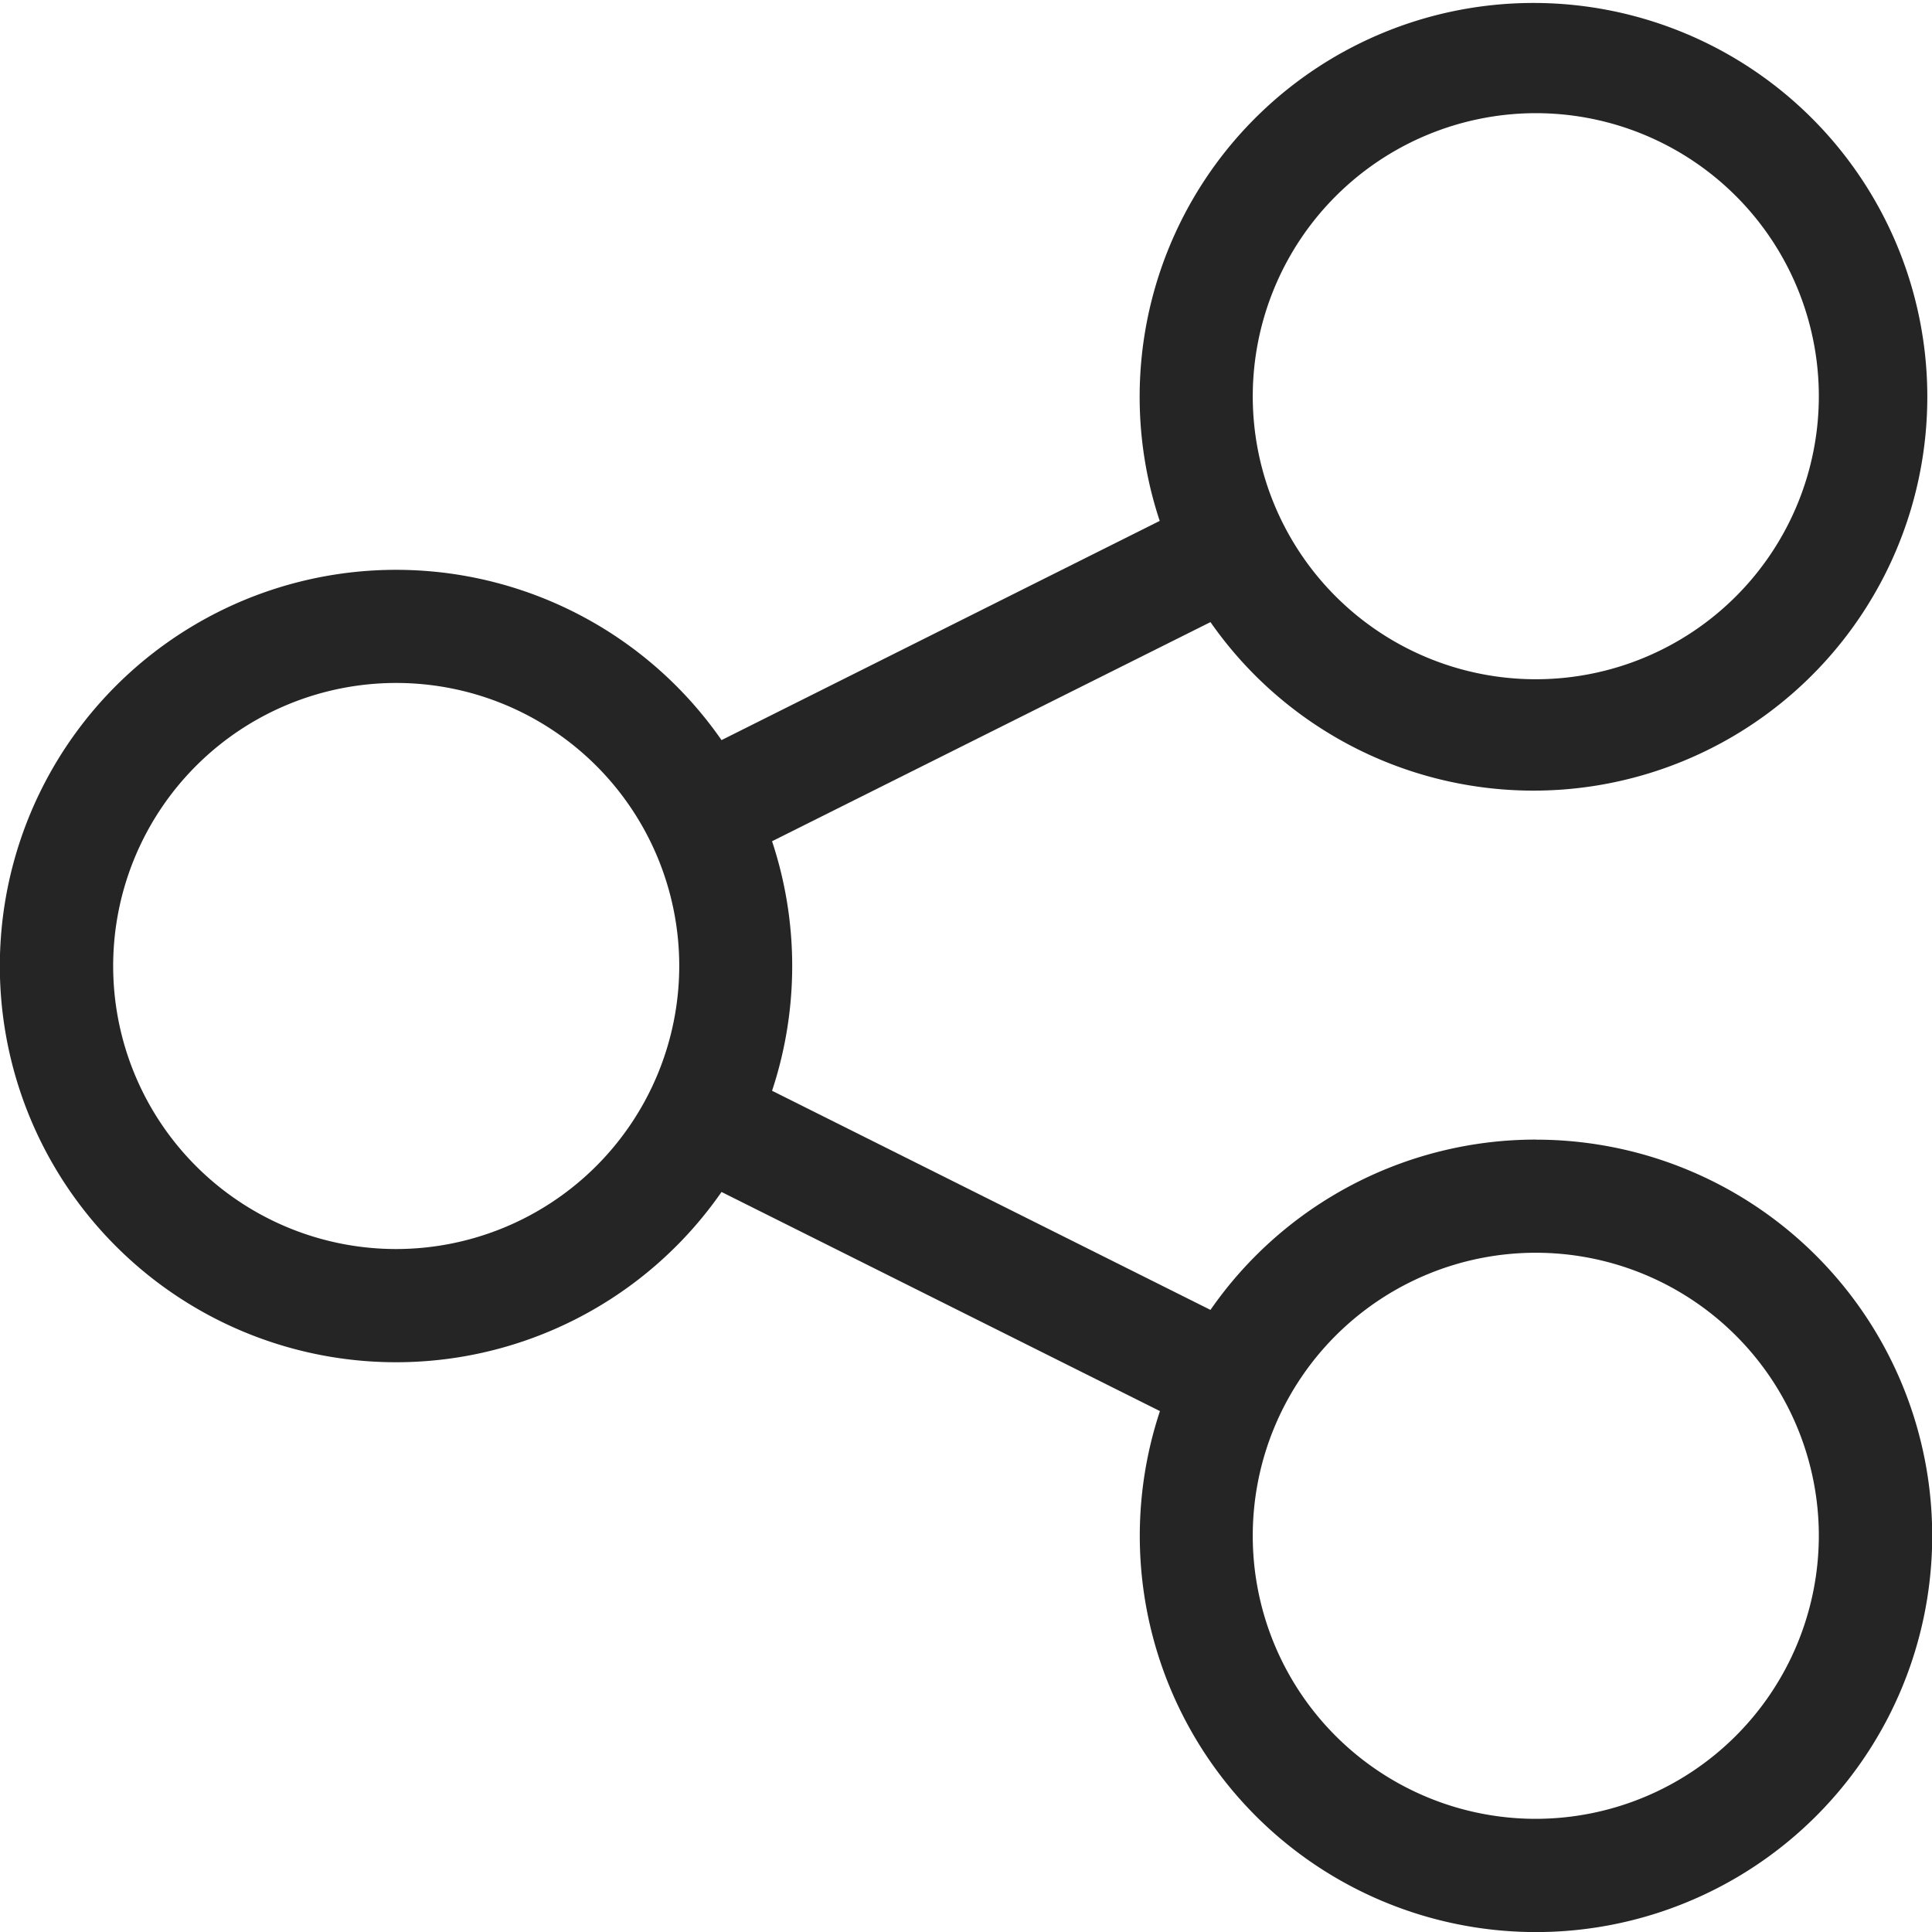
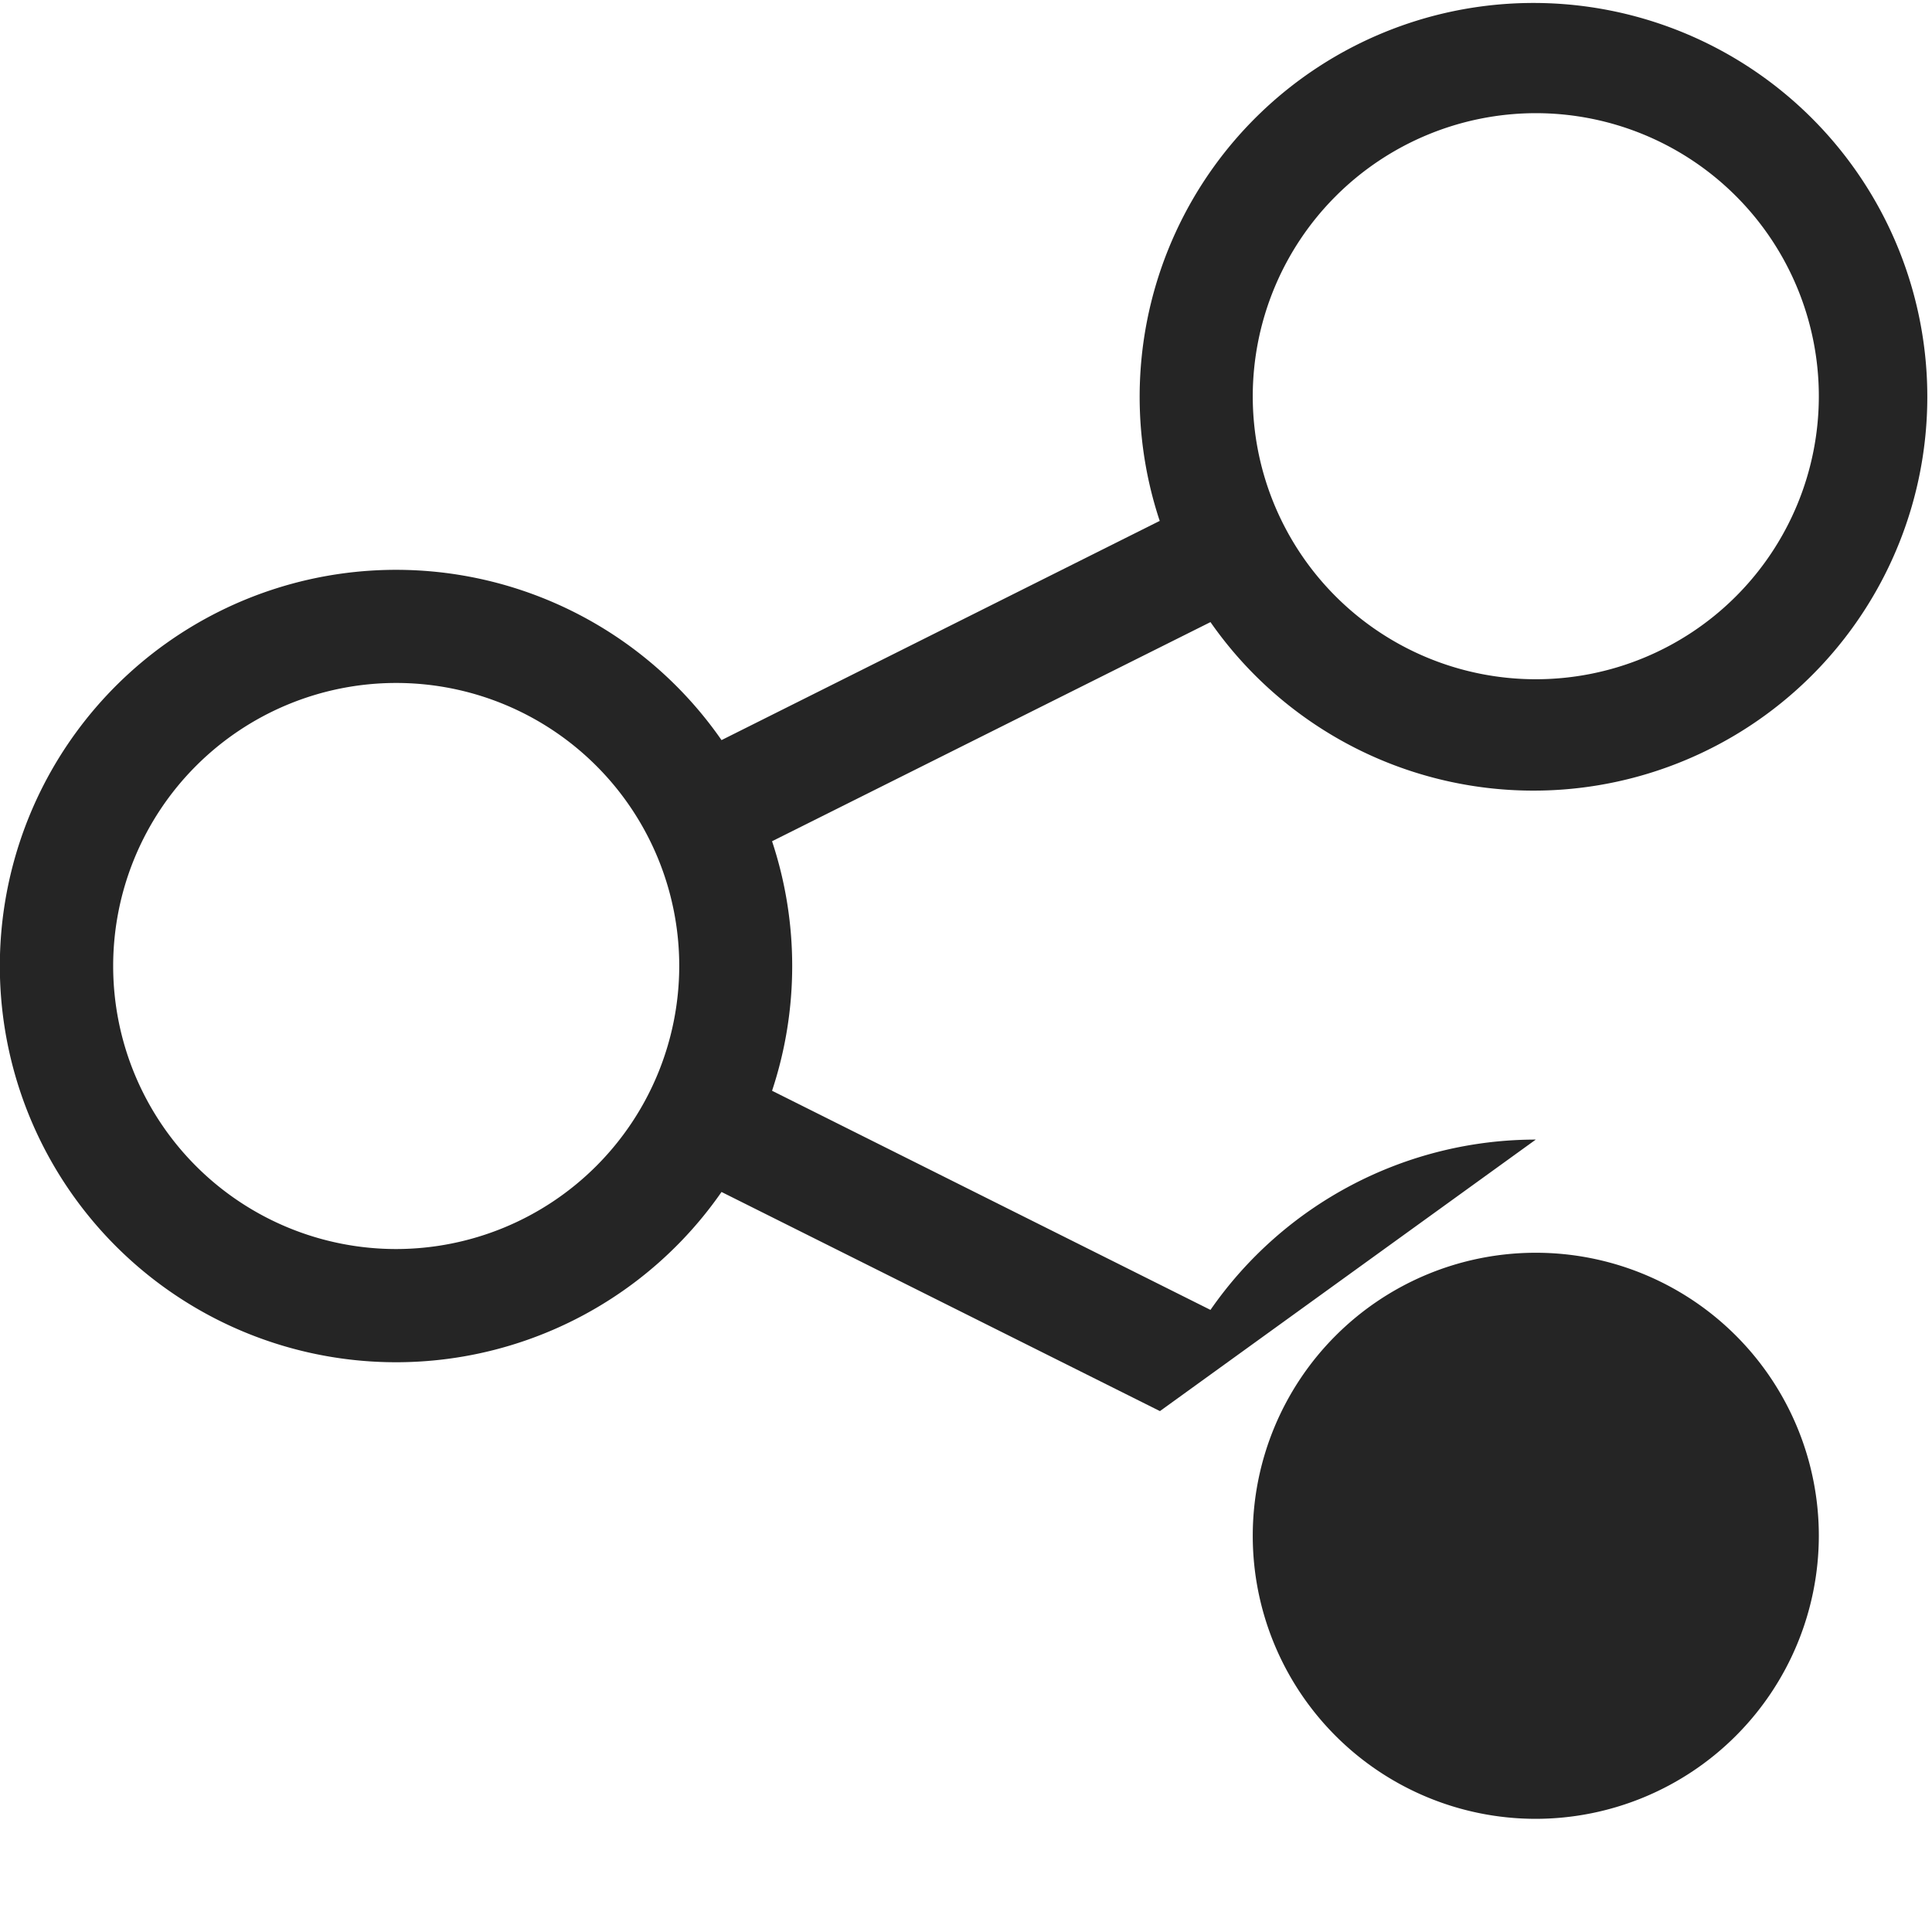
<svg xmlns="http://www.w3.org/2000/svg" width="26" height="26" viewBox="0 0 26 26">
  <g id="icon-share" transform="translate(0)">
-     <path id="Path_20640" data-name="Path 20640" d="M20.668,15.336a5.33,5.33,0,0,0-4.378,2.292l-5.9-2.949a5.336,5.336,0,0,0,0-3.358l5.9-2.949a5.3,5.3,0,1,0-.683-1.362L9.71,9.96a5.332,5.332,0,1,0,0,6.081l5.9,2.949a5.332,5.332,0,1,0,5.061-3.653Zm0-13.813a3.809,3.809,0,1,1-3.809,3.809A3.813,3.813,0,0,1,20.668,1.523ZM5.332,16.809A3.809,3.809,0,1,1,9.141,13,3.813,3.813,0,0,1,5.332,16.809Zm15.336,7.668a3.809,3.809,0,1,1,3.809-3.809A3.813,3.813,0,0,1,20.668,24.477Z" transform="translate(0 0)" fill="#252525" />
+     <path id="Path_20640" data-name="Path 20640" d="M20.668,15.336a5.33,5.33,0,0,0-4.378,2.292l-5.9-2.949a5.336,5.336,0,0,0,0-3.358l5.9-2.949a5.3,5.3,0,1,0-.683-1.362L9.71,9.96a5.332,5.332,0,1,0,0,6.081l5.9,2.949Zm0-13.813a3.809,3.809,0,1,1-3.809,3.809A3.813,3.813,0,0,1,20.668,1.523ZM5.332,16.809A3.809,3.809,0,1,1,9.141,13,3.813,3.813,0,0,1,5.332,16.809Zm15.336,7.668a3.809,3.809,0,1,1,3.809-3.809A3.813,3.813,0,0,1,20.668,24.477Z" transform="translate(0 0)" fill="#252525" />
  </g>
</svg>